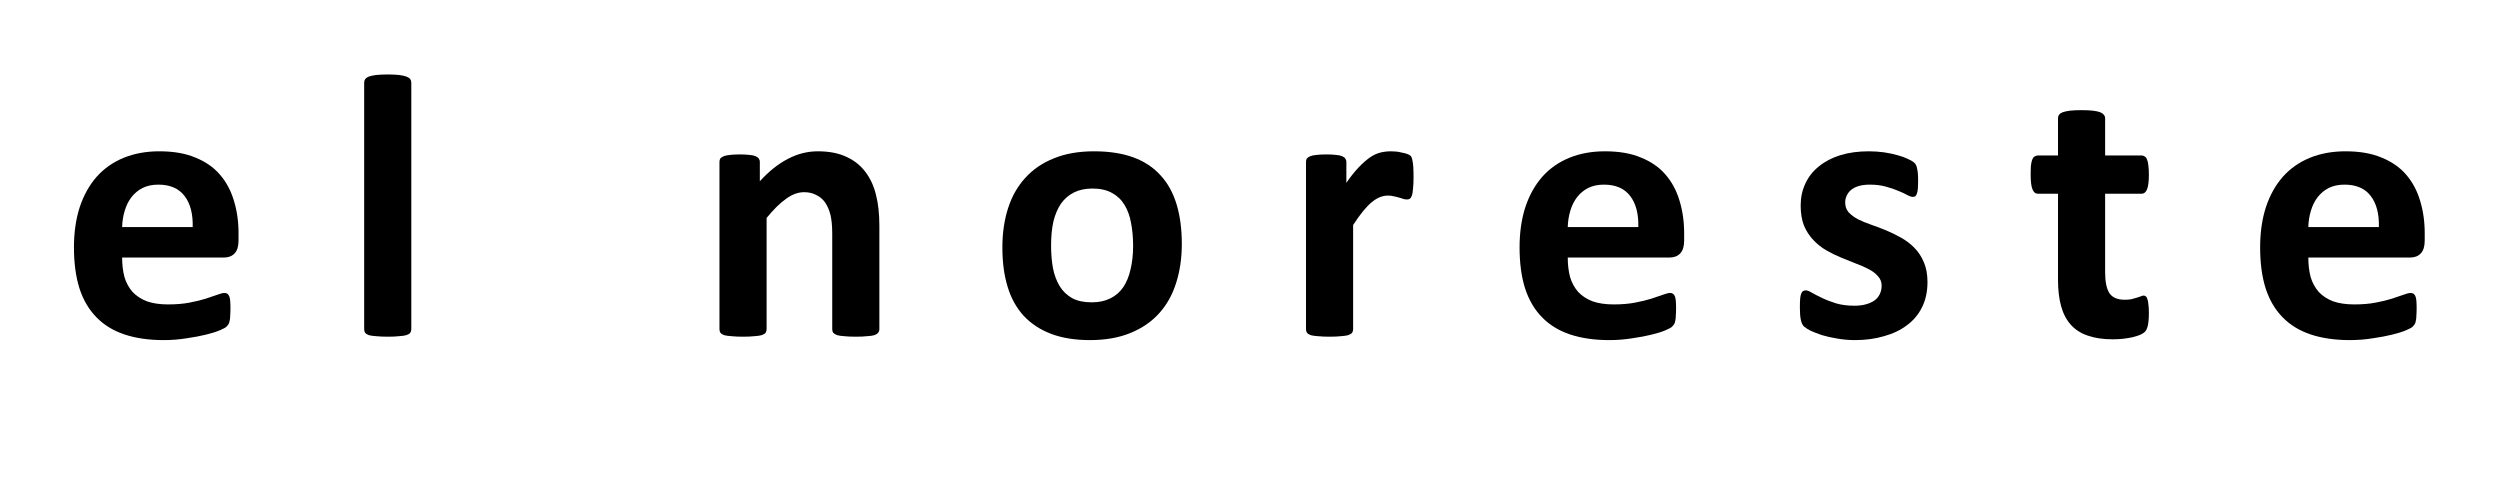
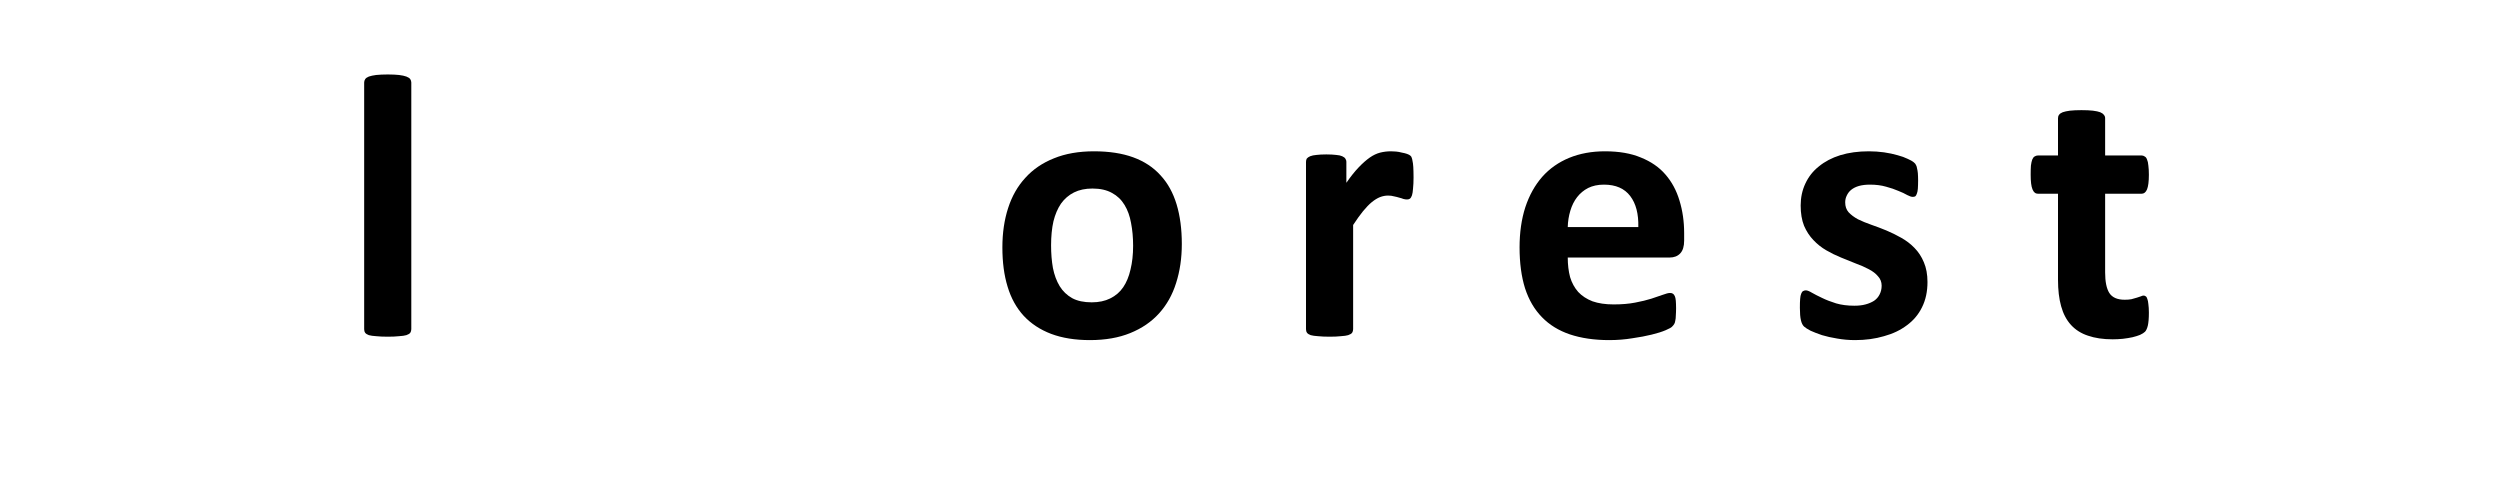
<svg xmlns="http://www.w3.org/2000/svg" width="200" viewBox="0 0 150 30" height="40" preserveAspectRatio="xMidYMid meet">
  <defs>
    <g />
  </defs>
  <g fill="#000000" fill-opacity="1">
    <g transform="translate(3.609, 20.14)">
      <g>
-         <path d="M 10.703 -5.703 C 10.703 -5.359 10.625 -5.102 10.469 -4.938 C 10.312 -4.77 10.098 -4.688 9.828 -4.688 L 3.719 -4.688 C 3.719 -4.258 3.766 -3.867 3.859 -3.516 C 3.961 -3.172 4.125 -2.875 4.344 -2.625 C 4.57 -2.383 4.859 -2.195 5.203 -2.062 C 5.555 -1.938 5.977 -1.875 6.469 -1.875 C 6.957 -1.875 7.391 -1.91 7.766 -1.984 C 8.141 -2.055 8.461 -2.133 8.734 -2.219 C 9.016 -2.312 9.242 -2.391 9.422 -2.453 C 9.609 -2.523 9.754 -2.562 9.859 -2.562 C 9.93 -2.562 9.988 -2.547 10.031 -2.516 C 10.07 -2.492 10.109 -2.445 10.141 -2.375 C 10.172 -2.312 10.191 -2.219 10.203 -2.094 C 10.211 -1.977 10.219 -1.828 10.219 -1.641 C 10.219 -1.473 10.211 -1.328 10.203 -1.203 C 10.203 -1.086 10.191 -0.988 10.172 -0.906 C 10.16 -0.82 10.141 -0.754 10.109 -0.703 C 10.078 -0.648 10.035 -0.598 9.984 -0.547 C 9.941 -0.492 9.812 -0.422 9.594 -0.328 C 9.375 -0.234 9.094 -0.145 8.75 -0.062 C 8.414 0.02 8.031 0.094 7.594 0.156 C 7.164 0.227 6.703 0.266 6.203 0.266 C 5.305 0.266 4.52 0.148 3.844 -0.078 C 3.176 -0.305 2.617 -0.648 2.172 -1.109 C 1.723 -1.566 1.383 -2.145 1.156 -2.844 C 0.938 -3.539 0.828 -4.359 0.828 -5.297 C 0.828 -6.18 0.941 -6.984 1.172 -7.703 C 1.41 -8.422 1.75 -9.031 2.188 -9.531 C 2.633 -10.031 3.176 -10.41 3.812 -10.672 C 4.445 -10.93 5.16 -11.062 5.953 -11.062 C 6.797 -11.062 7.516 -10.938 8.109 -10.688 C 8.711 -10.445 9.203 -10.109 9.578 -9.672 C 9.961 -9.234 10.242 -8.711 10.422 -8.109 C 10.609 -7.504 10.703 -6.852 10.703 -6.156 Z M 7.953 -6.516 C 7.973 -7.305 7.812 -7.926 7.469 -8.375 C 7.125 -8.832 6.598 -9.062 5.891 -9.062 C 5.523 -9.062 5.207 -8.992 4.938 -8.859 C 4.676 -8.723 4.457 -8.539 4.281 -8.312 C 4.102 -8.082 3.969 -7.812 3.875 -7.5 C 3.781 -7.188 3.727 -6.859 3.719 -6.516 Z M 7.953 -6.516 " />
-       </g>
+         </g>
    </g>
  </g>
  <g fill="#000000" fill-opacity="1">
    <g transform="translate(15.215, 20.14)">
      <g />
    </g>
  </g>
  <g fill="#000000" fill-opacity="1">
    <g transform="translate(20.428, 20.14)">
      <g>
        <path d="M 4.25 -0.391 C 4.25 -0.305 4.227 -0.234 4.188 -0.172 C 4.145 -0.117 4.066 -0.07 3.953 -0.031 C 3.848 0 3.703 0.02 3.516 0.031 C 3.336 0.051 3.113 0.062 2.844 0.062 C 2.562 0.062 2.328 0.051 2.141 0.031 C 1.961 0.02 1.816 0 1.703 -0.031 C 1.598 -0.07 1.523 -0.117 1.484 -0.172 C 1.441 -0.234 1.422 -0.305 1.422 -0.391 L 1.422 -15.188 C 1.422 -15.258 1.441 -15.328 1.484 -15.391 C 1.523 -15.453 1.598 -15.504 1.703 -15.547 C 1.816 -15.586 1.961 -15.617 2.141 -15.641 C 2.328 -15.66 2.562 -15.672 2.844 -15.672 C 3.113 -15.672 3.336 -15.66 3.516 -15.641 C 3.703 -15.617 3.848 -15.586 3.953 -15.547 C 4.066 -15.504 4.145 -15.453 4.188 -15.391 C 4.227 -15.328 4.25 -15.258 4.25 -15.188 Z M 4.25 -0.391 " />
      </g>
    </g>
  </g>
  <g fill="#000000" fill-opacity="1">
    <g transform="translate(26.097, 20.14)">
      <g />
    </g>
  </g>
  <g fill="#000000" fill-opacity="1">
    <g transform="translate(31.309, 20.14)">
      <g />
    </g>
  </g>
  <g fill="#000000" fill-opacity="1">
    <g transform="translate(36.521, 20.14)">
      <g />
    </g>
  </g>
  <g fill="#000000" fill-opacity="1">
    <g transform="translate(41.746, 20.14)">
      <g>
-         <path d="M 11.016 -0.391 C 11.016 -0.305 10.988 -0.234 10.938 -0.172 C 10.895 -0.117 10.82 -0.07 10.719 -0.031 C 10.613 0 10.469 0.02 10.281 0.031 C 10.102 0.051 9.879 0.062 9.609 0.062 C 9.328 0.062 9.094 0.051 8.906 0.031 C 8.727 0.02 8.586 0 8.484 -0.031 C 8.379 -0.07 8.301 -0.117 8.25 -0.172 C 8.207 -0.234 8.188 -0.305 8.188 -0.391 L 8.188 -6.109 C 8.188 -6.598 8.148 -6.984 8.078 -7.266 C 8.004 -7.547 7.898 -7.785 7.766 -7.984 C 7.629 -8.18 7.453 -8.332 7.234 -8.438 C 7.023 -8.551 6.781 -8.609 6.5 -8.609 C 6.133 -8.609 5.77 -8.473 5.406 -8.203 C 5.039 -7.941 4.656 -7.562 4.25 -7.062 L 4.25 -0.391 C 4.25 -0.305 4.227 -0.234 4.188 -0.172 C 4.145 -0.117 4.066 -0.07 3.953 -0.031 C 3.848 0 3.703 0.02 3.516 0.031 C 3.336 0.051 3.113 0.062 2.844 0.062 C 2.562 0.062 2.328 0.051 2.141 0.031 C 1.961 0.02 1.816 0 1.703 -0.031 C 1.598 -0.07 1.523 -0.117 1.484 -0.172 C 1.441 -0.234 1.422 -0.305 1.422 -0.391 L 1.422 -10.422 C 1.422 -10.504 1.438 -10.57 1.469 -10.625 C 1.508 -10.676 1.578 -10.723 1.672 -10.766 C 1.773 -10.805 1.898 -10.832 2.047 -10.844 C 2.203 -10.863 2.398 -10.875 2.641 -10.875 C 2.879 -10.875 3.078 -10.863 3.234 -10.844 C 3.391 -10.832 3.508 -10.805 3.594 -10.766 C 3.688 -10.723 3.75 -10.676 3.781 -10.625 C 3.82 -10.57 3.844 -10.504 3.844 -10.422 L 3.844 -9.266 C 4.395 -9.867 4.957 -10.316 5.531 -10.609 C 6.102 -10.91 6.703 -11.062 7.328 -11.062 C 8.016 -11.062 8.594 -10.945 9.062 -10.719 C 9.531 -10.5 9.906 -10.195 10.188 -9.812 C 10.477 -9.426 10.688 -8.973 10.812 -8.453 C 10.945 -7.941 11.016 -7.32 11.016 -6.594 Z M 11.016 -0.391 " />
-       </g>
+         </g>
    </g>
  </g>
  <g fill="#000000" fill-opacity="1">
    <g transform="translate(54.119, 20.14)">
      <g />
    </g>
  </g>
  <g fill="#000000" fill-opacity="1">
    <g transform="translate(59.331, 20.14)">
      <g>
        <path d="M 11.578 -5.5 C 11.578 -4.645 11.461 -3.863 11.234 -3.156 C 11.016 -2.457 10.676 -1.852 10.219 -1.344 C 9.758 -0.832 9.18 -0.438 8.484 -0.156 C 7.797 0.125 6.988 0.266 6.062 0.266 C 5.176 0.266 4.398 0.141 3.734 -0.109 C 3.078 -0.359 2.531 -0.719 2.094 -1.188 C 1.656 -1.664 1.332 -2.25 1.125 -2.938 C 0.914 -3.625 0.812 -4.41 0.812 -5.297 C 0.812 -6.16 0.926 -6.945 1.156 -7.656 C 1.383 -8.363 1.727 -8.969 2.188 -9.469 C 2.645 -9.977 3.219 -10.367 3.906 -10.641 C 4.594 -10.922 5.395 -11.062 6.312 -11.062 C 7.219 -11.062 8 -10.941 8.656 -10.703 C 9.32 -10.461 9.867 -10.102 10.297 -9.625 C 10.734 -9.156 11.055 -8.57 11.266 -7.875 C 11.473 -7.188 11.578 -6.395 11.578 -5.5 Z M 8.656 -5.391 C 8.656 -5.891 8.613 -6.348 8.531 -6.766 C 8.457 -7.18 8.328 -7.539 8.141 -7.844 C 7.953 -8.156 7.703 -8.395 7.391 -8.562 C 7.078 -8.738 6.688 -8.828 6.219 -8.828 C 5.789 -8.828 5.422 -8.75 5.109 -8.594 C 4.797 -8.438 4.535 -8.211 4.328 -7.922 C 4.129 -7.629 3.977 -7.273 3.875 -6.859 C 3.781 -6.441 3.734 -5.961 3.734 -5.422 C 3.734 -4.93 3.77 -4.477 3.844 -4.062 C 3.926 -3.645 4.062 -3.281 4.25 -2.969 C 4.438 -2.664 4.688 -2.426 5 -2.25 C 5.312 -2.082 5.703 -2 6.172 -2 C 6.598 -2 6.969 -2.078 7.281 -2.234 C 7.602 -2.391 7.863 -2.613 8.062 -2.906 C 8.258 -3.195 8.406 -3.551 8.5 -3.969 C 8.602 -4.383 8.656 -4.859 8.656 -5.391 Z M 8.656 -5.391 " />
      </g>
    </g>
  </g>
  <g fill="#000000" fill-opacity="1">
    <g transform="translate(71.726, 20.14)">
      <g />
    </g>
  </g>
  <g fill="#000000" fill-opacity="1">
    <g transform="translate(76.938, 20.14)">
      <g>
        <path d="M 7.875 -9.5 C 7.875 -9.227 7.863 -9.004 7.844 -8.828 C 7.832 -8.648 7.812 -8.516 7.781 -8.422 C 7.75 -8.328 7.707 -8.258 7.656 -8.219 C 7.613 -8.188 7.555 -8.172 7.484 -8.172 C 7.422 -8.172 7.348 -8.18 7.266 -8.203 C 7.191 -8.234 7.109 -8.258 7.016 -8.281 C 6.922 -8.312 6.816 -8.336 6.703 -8.359 C 6.598 -8.391 6.477 -8.406 6.344 -8.406 C 6.188 -8.406 6.023 -8.375 5.859 -8.312 C 5.703 -8.25 5.539 -8.148 5.375 -8.016 C 5.207 -7.879 5.031 -7.695 4.844 -7.469 C 4.664 -7.25 4.469 -6.973 4.25 -6.641 L 4.25 -0.391 C 4.25 -0.305 4.227 -0.234 4.188 -0.172 C 4.145 -0.117 4.066 -0.07 3.953 -0.031 C 3.848 0 3.703 0.02 3.516 0.031 C 3.336 0.051 3.113 0.062 2.844 0.062 C 2.562 0.062 2.328 0.051 2.141 0.031 C 1.961 0.02 1.816 0 1.703 -0.031 C 1.598 -0.07 1.523 -0.117 1.484 -0.172 C 1.441 -0.234 1.422 -0.305 1.422 -0.391 L 1.422 -10.422 C 1.422 -10.504 1.438 -10.57 1.469 -10.625 C 1.508 -10.676 1.578 -10.723 1.672 -10.766 C 1.773 -10.805 1.898 -10.832 2.047 -10.844 C 2.203 -10.863 2.398 -10.875 2.641 -10.875 C 2.879 -10.875 3.078 -10.863 3.234 -10.844 C 3.391 -10.832 3.508 -10.805 3.594 -10.766 C 3.688 -10.723 3.75 -10.676 3.781 -10.625 C 3.82 -10.57 3.844 -10.504 3.844 -10.422 L 3.844 -9.172 C 4.102 -9.547 4.348 -9.852 4.578 -10.094 C 4.816 -10.344 5.039 -10.539 5.25 -10.688 C 5.457 -10.832 5.664 -10.93 5.875 -10.984 C 6.082 -11.035 6.297 -11.062 6.516 -11.062 C 6.609 -11.062 6.711 -11.055 6.828 -11.047 C 6.941 -11.035 7.055 -11.016 7.172 -10.984 C 7.297 -10.961 7.398 -10.938 7.484 -10.906 C 7.578 -10.875 7.645 -10.836 7.688 -10.797 C 7.727 -10.766 7.754 -10.723 7.766 -10.672 C 7.785 -10.629 7.801 -10.566 7.812 -10.484 C 7.832 -10.41 7.848 -10.289 7.859 -10.125 C 7.867 -9.969 7.875 -9.758 7.875 -9.5 Z M 7.875 -9.5 " />
      </g>
    </g>
  </g>
  <g fill="#000000" fill-opacity="1">
    <g transform="translate(85.133, 20.14)">
      <g />
    </g>
  </g>
  <g fill="#000000" fill-opacity="1">
    <g transform="translate(90.346, 20.14)">
      <g>
        <path d="M 10.703 -5.703 C 10.703 -5.359 10.625 -5.102 10.469 -4.938 C 10.312 -4.77 10.098 -4.688 9.828 -4.688 L 3.719 -4.688 C 3.719 -4.258 3.766 -3.867 3.859 -3.516 C 3.961 -3.172 4.125 -2.875 4.344 -2.625 C 4.57 -2.383 4.859 -2.195 5.203 -2.062 C 5.555 -1.938 5.977 -1.875 6.469 -1.875 C 6.957 -1.875 7.391 -1.91 7.766 -1.984 C 8.141 -2.055 8.461 -2.133 8.734 -2.219 C 9.016 -2.312 9.242 -2.391 9.422 -2.453 C 9.609 -2.523 9.754 -2.562 9.859 -2.562 C 9.93 -2.562 9.988 -2.547 10.031 -2.516 C 10.07 -2.492 10.109 -2.445 10.141 -2.375 C 10.172 -2.312 10.191 -2.219 10.203 -2.094 C 10.211 -1.977 10.219 -1.828 10.219 -1.641 C 10.219 -1.473 10.211 -1.328 10.203 -1.203 C 10.203 -1.086 10.191 -0.988 10.172 -0.906 C 10.16 -0.82 10.141 -0.754 10.109 -0.703 C 10.078 -0.648 10.035 -0.598 9.984 -0.547 C 9.941 -0.492 9.812 -0.422 9.594 -0.328 C 9.375 -0.234 9.094 -0.145 8.75 -0.062 C 8.414 0.02 8.031 0.094 7.594 0.156 C 7.164 0.227 6.703 0.266 6.203 0.266 C 5.305 0.266 4.52 0.148 3.844 -0.078 C 3.176 -0.305 2.617 -0.648 2.172 -1.109 C 1.723 -1.566 1.383 -2.145 1.156 -2.844 C 0.938 -3.539 0.828 -4.359 0.828 -5.297 C 0.828 -6.18 0.941 -6.984 1.172 -7.703 C 1.41 -8.422 1.75 -9.031 2.188 -9.531 C 2.633 -10.031 3.176 -10.41 3.812 -10.672 C 4.445 -10.93 5.16 -11.062 5.953 -11.062 C 6.797 -11.062 7.516 -10.938 8.109 -10.688 C 8.711 -10.445 9.203 -10.109 9.578 -9.672 C 9.961 -9.234 10.242 -8.711 10.422 -8.109 C 10.609 -7.504 10.703 -6.852 10.703 -6.156 Z M 7.953 -6.516 C 7.973 -7.305 7.812 -7.926 7.469 -8.375 C 7.125 -8.832 6.598 -9.062 5.891 -9.062 C 5.523 -9.062 5.207 -8.992 4.938 -8.859 C 4.676 -8.723 4.457 -8.539 4.281 -8.312 C 4.102 -8.082 3.969 -7.812 3.875 -7.5 C 3.781 -7.188 3.727 -6.859 3.719 -6.516 Z M 7.953 -6.516 " />
      </g>
    </g>
  </g>
  <g fill="#000000" fill-opacity="1">
    <g transform="translate(101.952, 20.14)">
      <g />
    </g>
  </g>
  <g fill="#000000" fill-opacity="1">
    <g transform="translate(107.165, 20.14)">
      <g>
        <path d="M 8.484 -3.219 C 8.484 -2.645 8.375 -2.141 8.156 -1.703 C 7.945 -1.273 7.645 -0.914 7.25 -0.625 C 6.863 -0.332 6.406 -0.113 5.875 0.031 C 5.344 0.188 4.766 0.266 4.141 0.266 C 3.766 0.266 3.406 0.234 3.062 0.172 C 2.727 0.117 2.426 0.051 2.156 -0.031 C 1.883 -0.125 1.656 -0.211 1.469 -0.297 C 1.289 -0.391 1.16 -0.473 1.078 -0.547 C 0.992 -0.629 0.93 -0.754 0.891 -0.922 C 0.848 -1.098 0.828 -1.348 0.828 -1.672 C 0.828 -1.891 0.832 -2.066 0.844 -2.203 C 0.852 -2.336 0.875 -2.441 0.906 -2.516 C 0.938 -2.598 0.973 -2.648 1.016 -2.672 C 1.066 -2.703 1.125 -2.719 1.188 -2.719 C 1.27 -2.719 1.391 -2.672 1.547 -2.578 C 1.711 -2.484 1.914 -2.379 2.156 -2.266 C 2.395 -2.148 2.676 -2.039 3 -1.938 C 3.32 -1.844 3.688 -1.797 4.094 -1.797 C 4.344 -1.797 4.566 -1.82 4.766 -1.875 C 4.961 -1.926 5.133 -2 5.281 -2.094 C 5.426 -2.195 5.535 -2.32 5.609 -2.469 C 5.691 -2.625 5.734 -2.801 5.734 -3 C 5.734 -3.219 5.66 -3.406 5.516 -3.562 C 5.379 -3.727 5.195 -3.867 4.969 -3.984 C 4.738 -4.109 4.477 -4.223 4.188 -4.328 C 3.906 -4.441 3.609 -4.562 3.297 -4.688 C 2.992 -4.812 2.695 -4.957 2.406 -5.125 C 2.125 -5.289 1.867 -5.492 1.641 -5.734 C 1.41 -5.973 1.223 -6.258 1.078 -6.594 C 0.941 -6.938 0.875 -7.344 0.875 -7.812 C 0.875 -8.289 0.969 -8.727 1.156 -9.125 C 1.344 -9.531 1.613 -9.875 1.969 -10.156 C 2.32 -10.445 2.75 -10.672 3.25 -10.828 C 3.758 -10.984 4.332 -11.062 4.969 -11.062 C 5.281 -11.062 5.582 -11.039 5.875 -11 C 6.176 -10.957 6.445 -10.898 6.688 -10.828 C 6.926 -10.766 7.129 -10.691 7.297 -10.609 C 7.461 -10.535 7.582 -10.469 7.656 -10.406 C 7.727 -10.352 7.773 -10.297 7.797 -10.234 C 7.828 -10.18 7.848 -10.113 7.859 -10.031 C 7.879 -9.957 7.895 -9.863 7.906 -9.75 C 7.914 -9.633 7.922 -9.488 7.922 -9.312 C 7.922 -9.113 7.914 -8.945 7.906 -8.812 C 7.895 -8.688 7.875 -8.586 7.844 -8.516 C 7.82 -8.441 7.789 -8.391 7.75 -8.359 C 7.707 -8.336 7.656 -8.328 7.594 -8.328 C 7.52 -8.328 7.41 -8.363 7.266 -8.438 C 7.129 -8.52 6.953 -8.602 6.734 -8.688 C 6.523 -8.781 6.281 -8.863 6 -8.938 C 5.719 -9.02 5.395 -9.062 5.031 -9.062 C 4.781 -9.062 4.562 -9.035 4.375 -8.984 C 4.188 -8.93 4.031 -8.852 3.906 -8.75 C 3.789 -8.656 3.703 -8.539 3.641 -8.406 C 3.578 -8.281 3.547 -8.145 3.547 -8 C 3.547 -7.758 3.613 -7.562 3.75 -7.406 C 3.895 -7.25 4.082 -7.109 4.312 -6.984 C 4.551 -6.867 4.816 -6.758 5.109 -6.656 C 5.41 -6.551 5.711 -6.438 6.016 -6.312 C 6.316 -6.188 6.613 -6.039 6.906 -5.875 C 7.207 -5.707 7.473 -5.504 7.703 -5.266 C 7.941 -5.023 8.129 -4.738 8.266 -4.406 C 8.41 -4.07 8.484 -3.676 8.484 -3.219 Z M 8.484 -3.219 " />
      </g>
    </g>
  </g>
  <g fill="#000000" fill-opacity="1">
    <g transform="translate(116.362, 20.14)">
      <g />
    </g>
  </g>
  <g fill="#000000" fill-opacity="1">
    <g transform="translate(121.574, 20.14)">
      <g>
        <path d="M 7.359 -1.375 C 7.359 -1.039 7.336 -0.785 7.297 -0.609 C 7.254 -0.43 7.195 -0.305 7.125 -0.234 C 7.062 -0.172 6.961 -0.109 6.828 -0.047 C 6.703 0.004 6.551 0.051 6.375 0.094 C 6.195 0.133 6.004 0.164 5.797 0.188 C 5.598 0.207 5.395 0.219 5.188 0.219 C 4.613 0.219 4.117 0.145 3.703 0 C 3.297 -0.133 2.957 -0.348 2.688 -0.641 C 2.414 -0.941 2.219 -1.316 2.094 -1.766 C 1.969 -2.211 1.906 -2.742 1.906 -3.359 L 1.906 -8.516 L 0.703 -8.516 C 0.555 -8.516 0.445 -8.602 0.375 -8.781 C 0.301 -8.957 0.266 -9.25 0.266 -9.656 C 0.266 -9.875 0.27 -10.055 0.281 -10.203 C 0.301 -10.359 0.328 -10.477 0.359 -10.562 C 0.398 -10.656 0.445 -10.719 0.5 -10.75 C 0.562 -10.789 0.629 -10.812 0.703 -10.812 L 1.906 -10.812 L 1.906 -13.047 C 1.906 -13.129 1.926 -13.195 1.969 -13.25 C 2.008 -13.312 2.082 -13.363 2.188 -13.406 C 2.301 -13.445 2.445 -13.477 2.625 -13.5 C 2.812 -13.52 3.039 -13.531 3.312 -13.531 C 3.594 -13.531 3.82 -13.52 4 -13.5 C 4.188 -13.477 4.332 -13.445 4.438 -13.406 C 4.539 -13.363 4.613 -13.312 4.656 -13.25 C 4.707 -13.195 4.734 -13.129 4.734 -13.047 L 4.734 -10.812 L 6.922 -10.812 C 6.992 -10.812 7.055 -10.789 7.109 -10.75 C 7.172 -10.719 7.219 -10.656 7.25 -10.562 C 7.289 -10.477 7.316 -10.359 7.328 -10.203 C 7.348 -10.055 7.359 -9.875 7.359 -9.656 C 7.359 -9.25 7.32 -8.957 7.25 -8.781 C 7.176 -8.602 7.066 -8.516 6.922 -8.516 L 4.734 -8.516 L 4.734 -3.797 C 4.734 -3.242 4.816 -2.832 4.984 -2.562 C 5.16 -2.289 5.469 -2.156 5.906 -2.156 C 6.062 -2.156 6.195 -2.164 6.312 -2.188 C 6.438 -2.219 6.547 -2.25 6.641 -2.281 C 6.734 -2.312 6.812 -2.336 6.875 -2.359 C 6.938 -2.391 6.992 -2.406 7.047 -2.406 C 7.086 -2.406 7.129 -2.391 7.172 -2.359 C 7.211 -2.336 7.242 -2.285 7.266 -2.203 C 7.297 -2.129 7.316 -2.023 7.328 -1.891 C 7.348 -1.754 7.359 -1.582 7.359 -1.375 Z M 7.359 -1.375 " />
      </g>
    </g>
  </g>
  <g fill="#000000" fill-opacity="1">
    <g transform="translate(129.567, 20.14)">
      <g />
    </g>
  </g>
  <g fill="#000000" fill-opacity="1">
    <g transform="translate(134.78, 20.14)">
      <g>
-         <path d="M 10.703 -5.703 C 10.703 -5.359 10.625 -5.102 10.469 -4.938 C 10.312 -4.77 10.098 -4.688 9.828 -4.688 L 3.719 -4.688 C 3.719 -4.258 3.766 -3.867 3.859 -3.516 C 3.961 -3.172 4.125 -2.875 4.344 -2.625 C 4.57 -2.383 4.859 -2.195 5.203 -2.062 C 5.555 -1.938 5.977 -1.875 6.469 -1.875 C 6.957 -1.875 7.391 -1.91 7.766 -1.984 C 8.141 -2.055 8.461 -2.133 8.734 -2.219 C 9.016 -2.312 9.242 -2.391 9.422 -2.453 C 9.609 -2.523 9.754 -2.562 9.859 -2.562 C 9.93 -2.562 9.988 -2.547 10.031 -2.516 C 10.07 -2.492 10.109 -2.445 10.141 -2.375 C 10.172 -2.312 10.191 -2.219 10.203 -2.094 C 10.211 -1.977 10.219 -1.828 10.219 -1.641 C 10.219 -1.473 10.211 -1.328 10.203 -1.203 C 10.203 -1.086 10.191 -0.988 10.172 -0.906 C 10.16 -0.82 10.141 -0.754 10.109 -0.703 C 10.078 -0.648 10.035 -0.598 9.984 -0.547 C 9.941 -0.492 9.812 -0.422 9.594 -0.328 C 9.375 -0.234 9.094 -0.145 8.75 -0.062 C 8.414 0.02 8.031 0.094 7.594 0.156 C 7.164 0.227 6.703 0.266 6.203 0.266 C 5.305 0.266 4.52 0.148 3.844 -0.078 C 3.176 -0.305 2.617 -0.648 2.172 -1.109 C 1.723 -1.566 1.383 -2.145 1.156 -2.844 C 0.938 -3.539 0.828 -4.359 0.828 -5.297 C 0.828 -6.18 0.941 -6.984 1.172 -7.703 C 1.41 -8.422 1.75 -9.031 2.188 -9.531 C 2.633 -10.031 3.176 -10.41 3.812 -10.672 C 4.445 -10.93 5.16 -11.062 5.953 -11.062 C 6.797 -11.062 7.516 -10.938 8.109 -10.688 C 8.711 -10.445 9.203 -10.109 9.578 -9.672 C 9.961 -9.234 10.242 -8.711 10.422 -8.109 C 10.609 -7.504 10.703 -6.852 10.703 -6.156 Z M 7.953 -6.516 C 7.973 -7.305 7.812 -7.926 7.469 -8.375 C 7.125 -8.832 6.598 -9.062 5.891 -9.062 C 5.523 -9.062 5.207 -8.992 4.938 -8.859 C 4.676 -8.723 4.457 -8.539 4.281 -8.312 C 4.102 -8.082 3.969 -7.812 3.875 -7.5 C 3.781 -7.188 3.727 -6.859 3.719 -6.516 Z M 7.953 -6.516 " />
-       </g>
+         </g>
    </g>
  </g>
</svg>